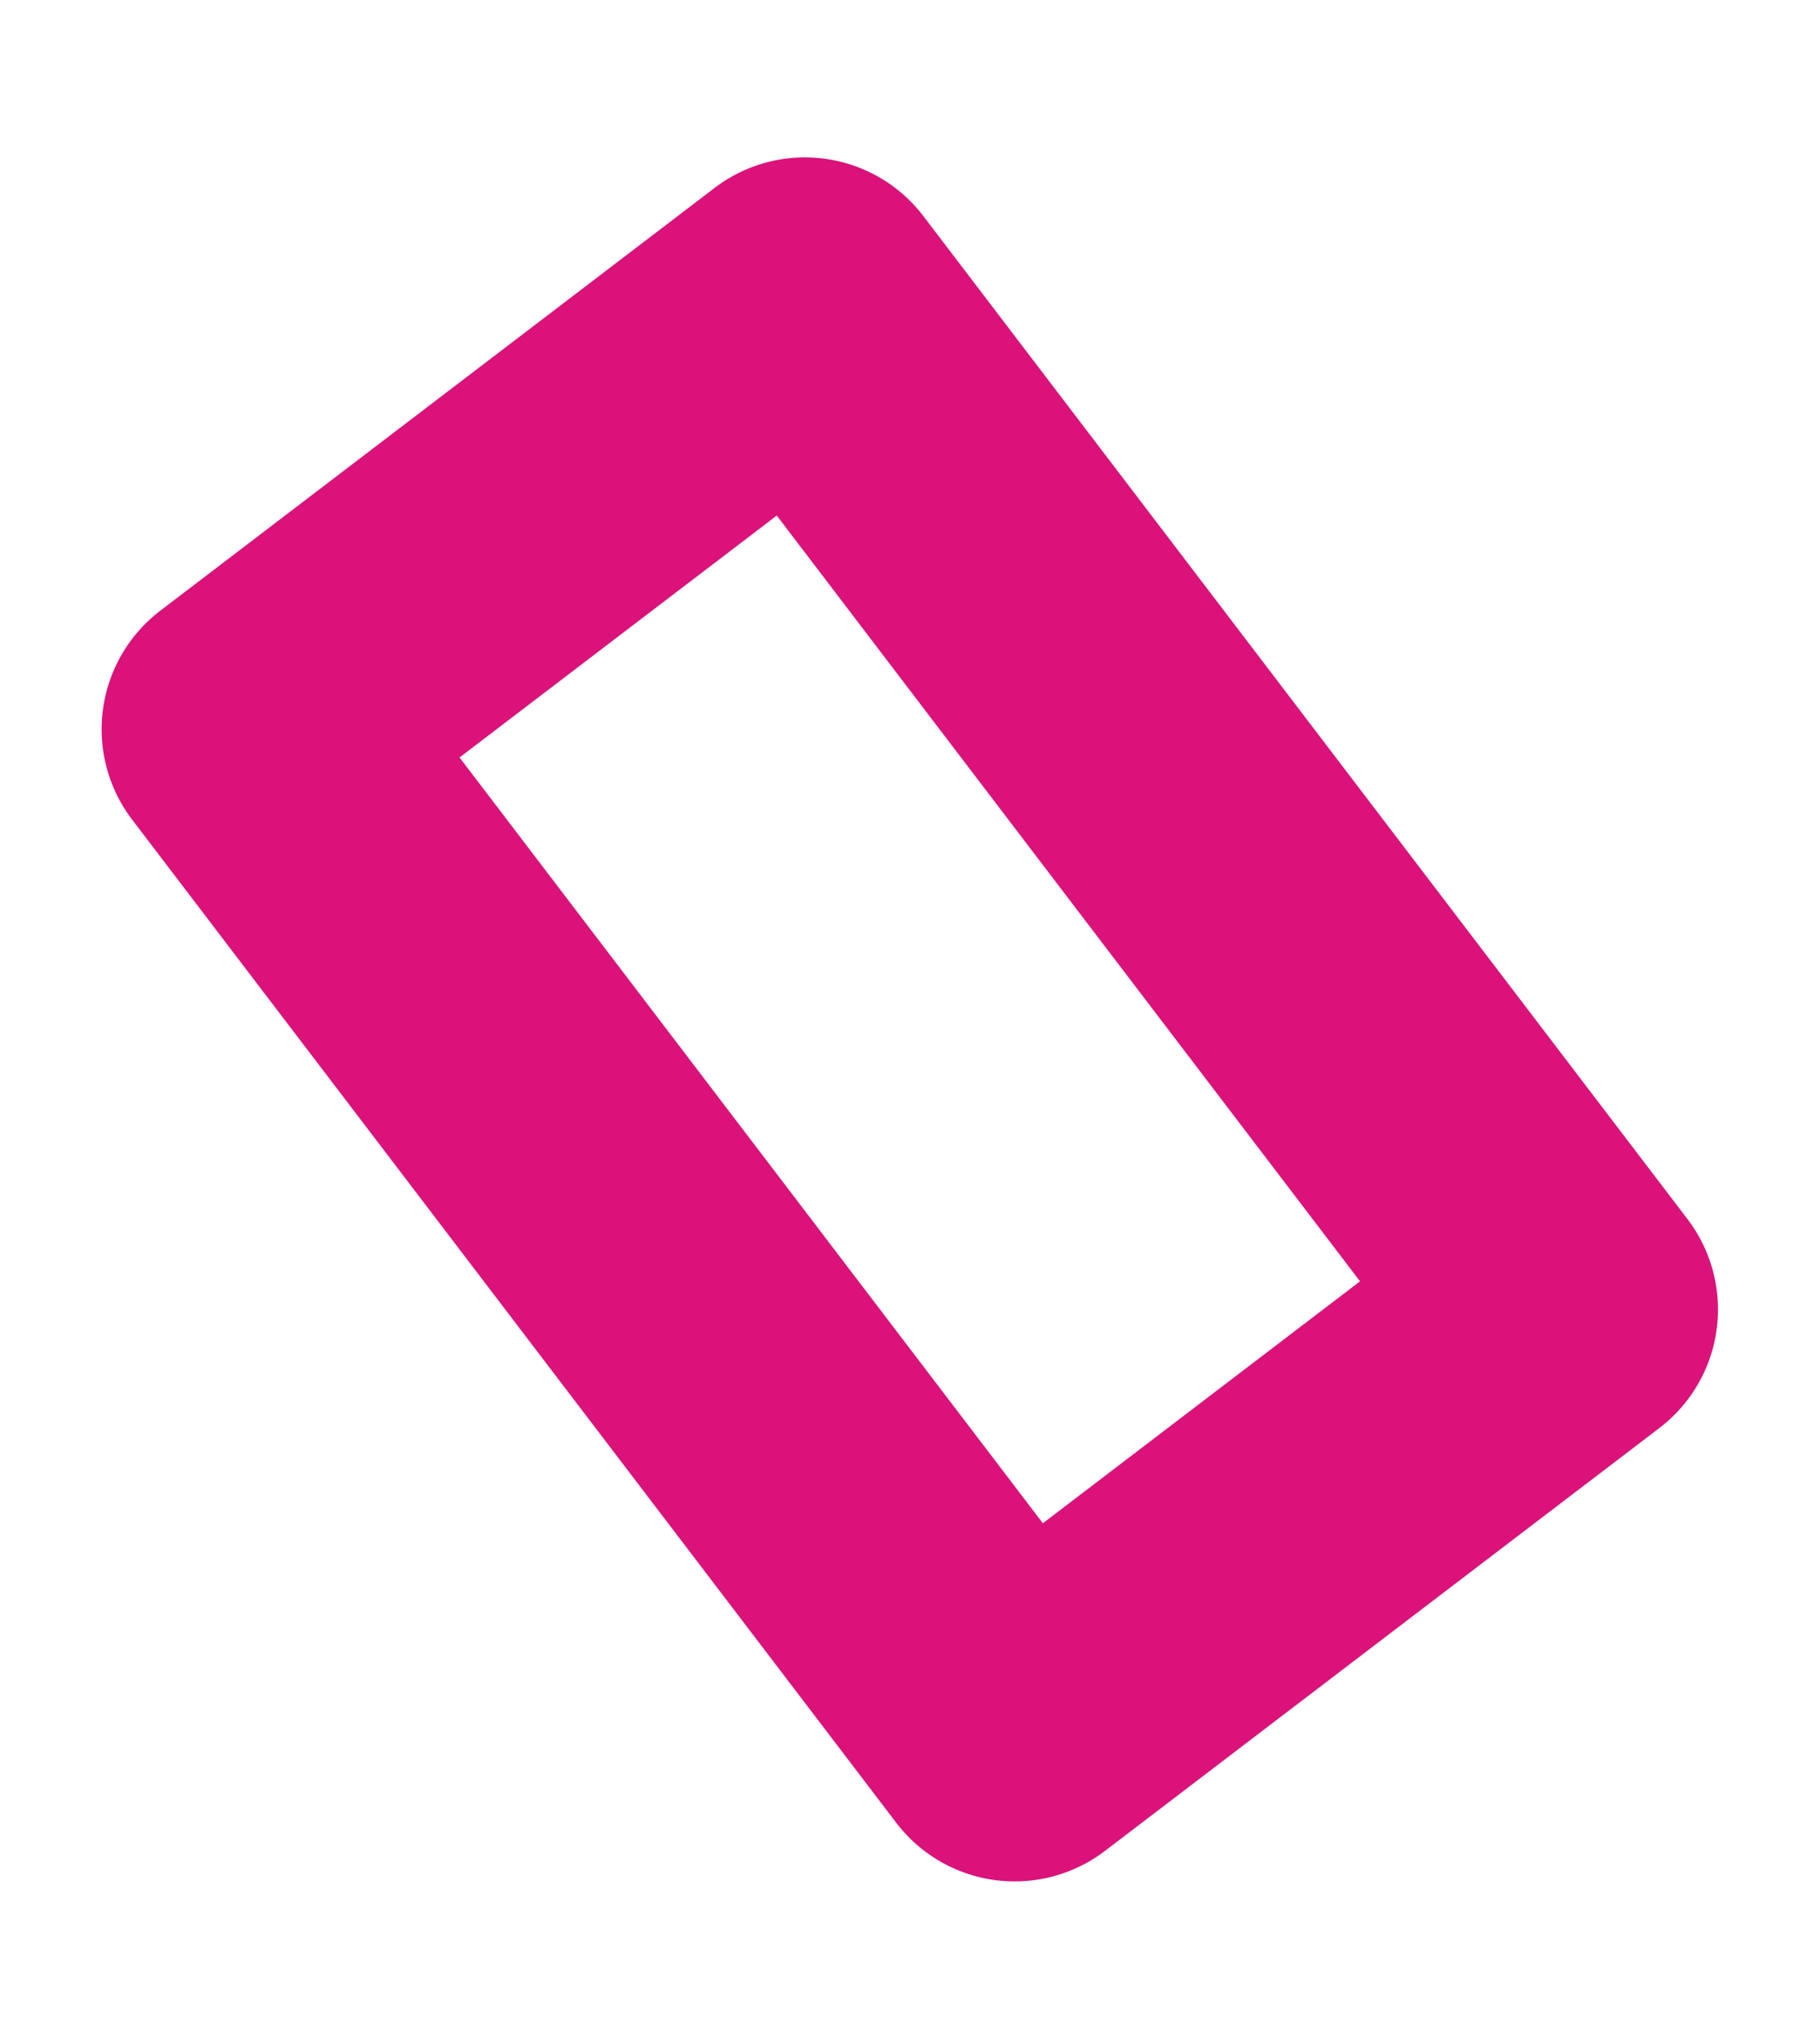
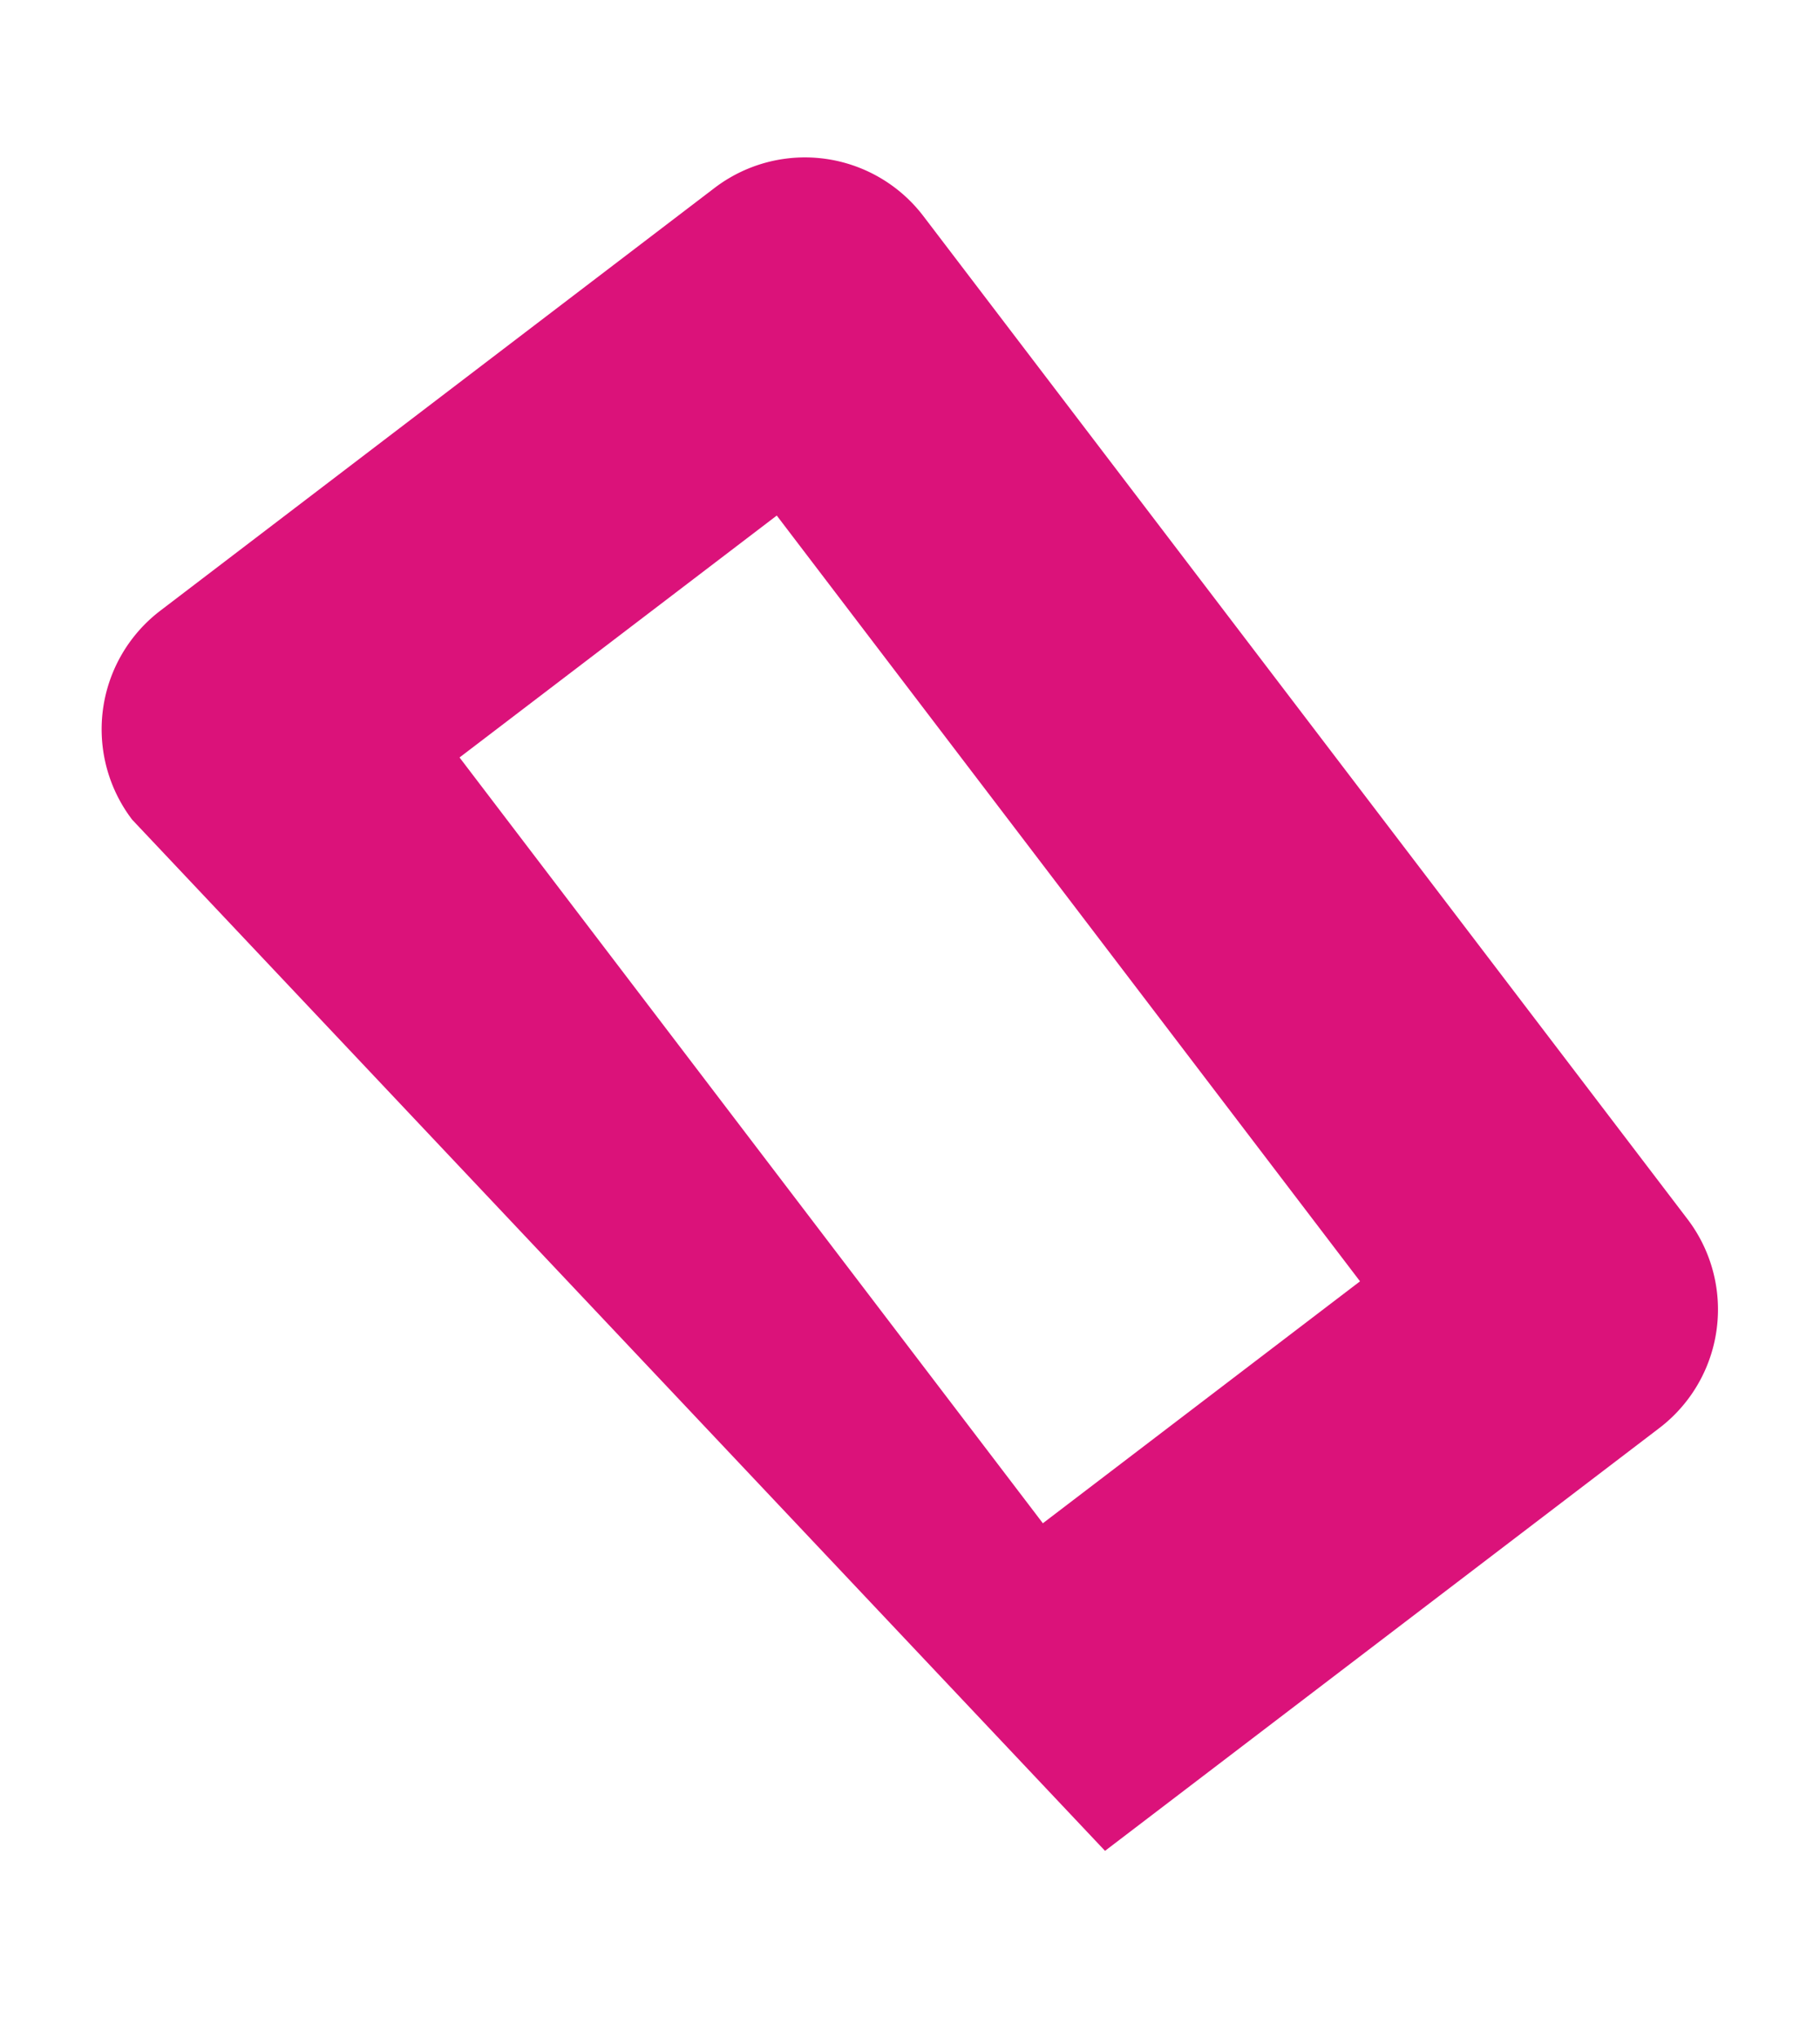
<svg xmlns="http://www.w3.org/2000/svg" width="117.291" height="131.298" viewBox="0 0 117.291 131.298">
  <g id="Group_34" data-name="Group 34" transform="matrix(-0.966, 0.259, -0.259, -0.966, 117.291, 107.595)">
-     <path id="Path_77" data-name="Path 77" d="M85.621,93.624,44.074,110.67a9.6,9.6,0,0,1-12.527-5.242L.72,30.3A9.6,9.6,0,0,1,5.959,17.768L47.505.722a9.6,9.6,0,0,1,12.53,5.239L90.859,81.094a9.6,9.6,0,0,1-5.239,12.53m-39.952-4.37L69.446,79.5,45.911,22.135,22.136,31.89Z" transform="translate(0 0)" fill="#db127a" />
+     <path id="Path_77" data-name="Path 77" d="M85.621,93.624,44.074,110.67a9.6,9.6,0,0,1-12.527-5.242L.72,30.3A9.6,9.6,0,0,1,5.959,17.768L47.505.722L90.859,81.094a9.6,9.6,0,0,1-5.239,12.53m-39.952-4.37L69.446,79.5,45.911,22.135,22.136,31.89Z" transform="translate(0 0)" fill="#db127a" />
  </g>
</svg>